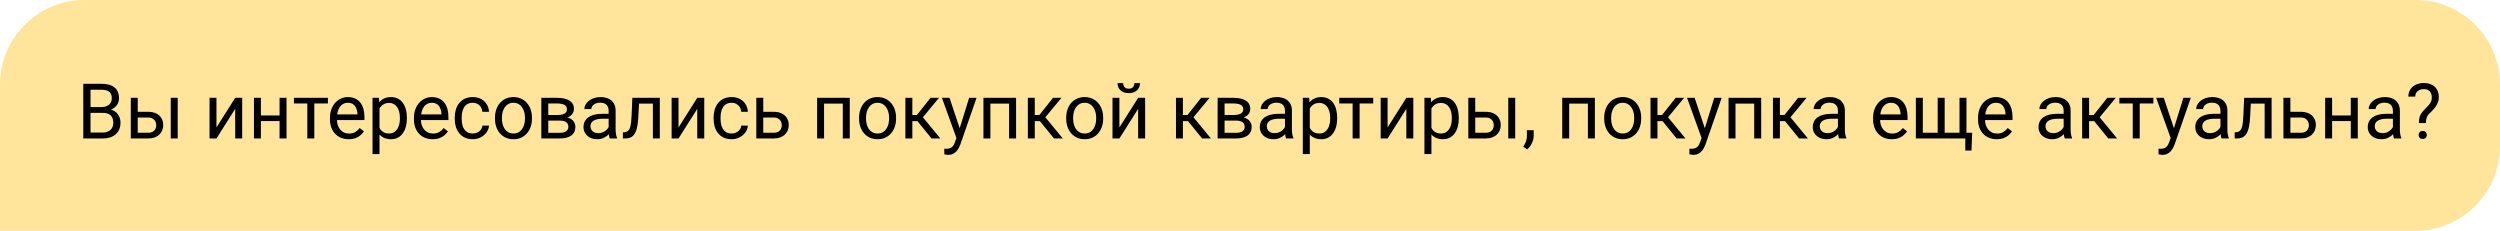
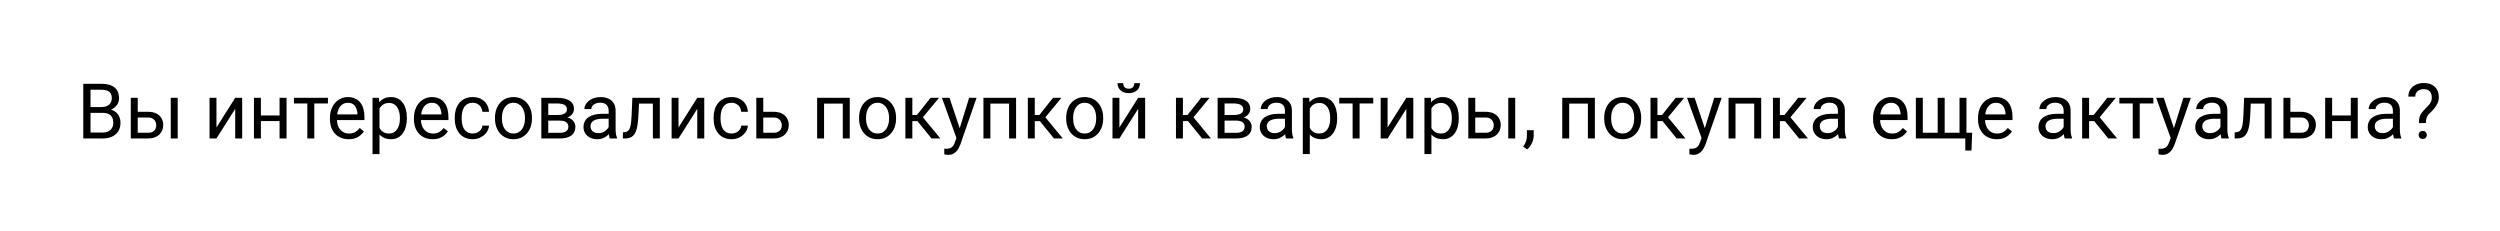
<svg xmlns="http://www.w3.org/2000/svg" width="325" height="30" viewBox="0 0 325 30" fill="none">
-   <path d="M0 11C0 4.925 4.925 0 11 0H314C320.075 0 325 4.925 325 11V19C325 25.075 320.075 30 314 30H0V11Z" fill="#FFE49C" />
  <path d="M13.359 14.675H11.558L11.548 13.918H13.184C13.454 13.918 13.69 13.872 13.892 13.781C14.093 13.69 14.25 13.56 14.36 13.391C14.474 13.218 14.531 13.013 14.531 12.775C14.531 12.515 14.481 12.303 14.38 12.141C14.282 11.975 14.131 11.854 13.926 11.779C13.724 11.701 13.467 11.662 13.154 11.662H11.768V18H10.825V10.891H13.154C13.519 10.891 13.844 10.928 14.131 11.003C14.417 11.075 14.66 11.188 14.858 11.345C15.06 11.498 15.213 11.693 15.317 11.931C15.421 12.168 15.474 12.453 15.474 12.785C15.474 13.078 15.399 13.343 15.249 13.581C15.099 13.815 14.891 14.008 14.624 14.157C14.36 14.307 14.051 14.403 13.696 14.445L13.359 14.675ZM13.315 18H11.187L11.719 17.233H13.315C13.615 17.233 13.869 17.181 14.077 17.077C14.289 16.973 14.45 16.826 14.56 16.638C14.671 16.446 14.727 16.219 14.727 15.959C14.727 15.695 14.679 15.467 14.585 15.275C14.491 15.083 14.342 14.935 14.141 14.831C13.939 14.727 13.678 14.675 13.359 14.675H12.017L12.026 13.918H13.862L14.062 14.191C14.404 14.221 14.694 14.318 14.932 14.484C15.169 14.647 15.35 14.855 15.474 15.109C15.601 15.363 15.664 15.643 15.664 15.949C15.664 16.392 15.566 16.766 15.371 17.072C15.179 17.375 14.907 17.606 14.556 17.766C14.204 17.922 13.791 18 13.315 18ZM17.661 14.533H19.248C19.674 14.533 20.034 14.608 20.327 14.758C20.62 14.904 20.841 15.108 20.991 15.368C21.144 15.625 21.221 15.918 21.221 16.247C21.221 16.491 21.178 16.721 21.094 16.936C21.009 17.147 20.882 17.333 20.713 17.492C20.547 17.652 20.34 17.777 20.093 17.868C19.849 17.956 19.567 18 19.248 18H17.002V12.717H17.905V17.258H19.248C19.509 17.258 19.717 17.211 19.873 17.116C20.029 17.022 20.142 16.9 20.21 16.75C20.278 16.6 20.312 16.444 20.312 16.281C20.312 16.122 20.278 15.966 20.21 15.812C20.142 15.659 20.029 15.533 19.873 15.432C19.717 15.328 19.509 15.275 19.248 15.275H17.661V14.533ZM23.101 12.717V18H22.197V12.717H23.101ZM28.14 16.569L30.576 12.717H31.484V18H30.576V14.148L28.14 18H27.241V12.717H28.14V16.569ZM36.519 15.007V15.739H33.726V15.007H36.519ZM33.916 12.717V18H33.013V12.717H33.916ZM37.251 12.717V18H36.343V12.717H37.251ZM40.859 12.717V18H39.951V12.717H40.859ZM42.632 12.717V13.449H38.213V12.717H42.632ZM45.322 18.098C44.954 18.098 44.621 18.036 44.321 17.912C44.025 17.785 43.77 17.608 43.555 17.38C43.343 17.152 43.18 16.882 43.066 16.569C42.953 16.257 42.895 15.915 42.895 15.544V15.339C42.895 14.909 42.959 14.527 43.086 14.191C43.213 13.853 43.385 13.566 43.603 13.332C43.822 13.098 44.069 12.92 44.346 12.8C44.622 12.679 44.909 12.619 45.205 12.619C45.583 12.619 45.908 12.684 46.182 12.815C46.458 12.945 46.685 13.127 46.86 13.361C47.036 13.592 47.166 13.866 47.251 14.182C47.336 14.494 47.378 14.836 47.378 15.207V15.612H43.433V14.875H46.475V14.807C46.462 14.572 46.413 14.344 46.328 14.123C46.247 13.902 46.117 13.719 45.938 13.576C45.758 13.433 45.514 13.361 45.205 13.361C45 13.361 44.811 13.405 44.639 13.493C44.466 13.578 44.318 13.705 44.194 13.874C44.071 14.043 43.975 14.25 43.906 14.494C43.838 14.738 43.804 15.02 43.804 15.339V15.544C43.804 15.795 43.838 16.031 43.906 16.252C43.978 16.47 44.08 16.662 44.214 16.828C44.351 16.994 44.515 17.124 44.707 17.219C44.902 17.313 45.124 17.36 45.371 17.36C45.69 17.36 45.96 17.295 46.182 17.165C46.403 17.035 46.597 16.861 46.763 16.643L47.31 17.077C47.196 17.25 47.051 17.414 46.875 17.57C46.699 17.727 46.483 17.854 46.226 17.951C45.972 18.049 45.671 18.098 45.322 18.098ZM49.336 13.732V20.031H48.428V12.717H49.258L49.336 13.732ZM52.895 15.315V15.417C52.895 15.801 52.85 16.158 52.759 16.486C52.668 16.812 52.534 17.095 52.358 17.336C52.186 17.577 51.973 17.764 51.719 17.898C51.465 18.031 51.173 18.098 50.845 18.098C50.509 18.098 50.213 18.042 49.956 17.932C49.699 17.821 49.481 17.66 49.302 17.448C49.123 17.237 48.98 16.983 48.872 16.686C48.768 16.39 48.696 16.057 48.657 15.685V15.139C48.696 14.748 48.77 14.398 48.877 14.089C48.984 13.78 49.126 13.516 49.302 13.298C49.481 13.076 49.697 12.909 49.951 12.795C50.205 12.678 50.498 12.619 50.83 12.619C51.162 12.619 51.457 12.684 51.714 12.815C51.971 12.941 52.188 13.124 52.363 13.361C52.539 13.599 52.671 13.884 52.759 14.216C52.85 14.545 52.895 14.911 52.895 15.315ZM51.987 15.417V15.315C51.987 15.051 51.96 14.803 51.904 14.572C51.849 14.338 51.763 14.133 51.645 13.957C51.532 13.778 51.385 13.638 51.206 13.537C51.027 13.433 50.814 13.381 50.566 13.381C50.339 13.381 50.14 13.42 49.971 13.498C49.805 13.576 49.663 13.682 49.546 13.815C49.429 13.946 49.333 14.095 49.258 14.265C49.186 14.431 49.133 14.603 49.097 14.782V16.047C49.162 16.275 49.253 16.49 49.37 16.691C49.487 16.89 49.644 17.051 49.839 17.175C50.034 17.295 50.28 17.355 50.576 17.355C50.82 17.355 51.03 17.305 51.206 17.204C51.385 17.1 51.532 16.958 51.645 16.779C51.763 16.6 51.849 16.395 51.904 16.164C51.96 15.93 51.987 15.681 51.987 15.417ZM56.24 18.098C55.872 18.098 55.539 18.036 55.239 17.912C54.943 17.785 54.688 17.608 54.473 17.38C54.261 17.152 54.098 16.882 53.984 16.569C53.87 16.257 53.813 15.915 53.813 15.544V15.339C53.813 14.909 53.877 14.527 54.004 14.191C54.131 13.853 54.303 13.566 54.522 13.332C54.74 13.098 54.987 12.92 55.264 12.8C55.54 12.679 55.827 12.619 56.123 12.619C56.501 12.619 56.826 12.684 57.1 12.815C57.376 12.945 57.602 13.127 57.778 13.361C57.954 13.592 58.084 13.866 58.169 14.182C58.254 14.494 58.296 14.836 58.296 15.207V15.612H54.351V14.875H57.393V14.807C57.38 14.572 57.331 14.344 57.246 14.123C57.165 13.902 57.035 13.719 56.855 13.576C56.676 13.433 56.432 13.361 56.123 13.361C55.918 13.361 55.729 13.405 55.557 13.493C55.384 13.578 55.236 13.705 55.112 13.874C54.989 14.043 54.893 14.25 54.824 14.494C54.756 14.738 54.722 15.02 54.722 15.339V15.544C54.722 15.795 54.756 16.031 54.824 16.252C54.896 16.47 54.998 16.662 55.132 16.828C55.269 16.994 55.433 17.124 55.625 17.219C55.82 17.313 56.042 17.36 56.289 17.36C56.608 17.36 56.878 17.295 57.1 17.165C57.321 17.035 57.515 16.861 57.681 16.643L58.227 17.077C58.114 17.25 57.969 17.414 57.793 17.57C57.617 17.727 57.401 17.854 57.144 17.951C56.89 18.049 56.589 18.098 56.24 18.098ZM61.465 17.355C61.68 17.355 61.878 17.311 62.06 17.224C62.243 17.136 62.393 17.015 62.51 16.862C62.627 16.706 62.694 16.529 62.71 16.33H63.569C63.553 16.643 63.447 16.934 63.252 17.204C63.06 17.471 62.808 17.688 62.495 17.854C62.183 18.016 61.839 18.098 61.465 18.098C61.068 18.098 60.721 18.028 60.425 17.888C60.132 17.748 59.888 17.556 59.692 17.311C59.5 17.067 59.355 16.787 59.258 16.472C59.163 16.153 59.116 15.816 59.116 15.461V15.256C59.116 14.901 59.163 14.566 59.258 14.25C59.355 13.931 59.5 13.649 59.692 13.405C59.888 13.161 60.132 12.969 60.425 12.829C60.721 12.689 61.068 12.619 61.465 12.619C61.878 12.619 62.24 12.704 62.549 12.873C62.858 13.039 63.101 13.267 63.276 13.557C63.455 13.843 63.553 14.169 63.569 14.533H62.71C62.694 14.315 62.632 14.118 62.524 13.942C62.42 13.767 62.277 13.627 62.095 13.523C61.916 13.415 61.706 13.361 61.465 13.361C61.188 13.361 60.955 13.417 60.767 13.527C60.581 13.635 60.433 13.781 60.322 13.967C60.215 14.149 60.137 14.352 60.088 14.577C60.042 14.799 60.02 15.025 60.02 15.256V15.461C60.02 15.692 60.042 15.92 60.088 16.145C60.133 16.369 60.21 16.573 60.317 16.755C60.428 16.937 60.576 17.084 60.762 17.194C60.95 17.302 61.185 17.355 61.465 17.355ZM64.346 15.417V15.305C64.346 14.924 64.401 14.571 64.512 14.245C64.622 13.916 64.782 13.632 64.99 13.391C65.199 13.146 65.451 12.958 65.747 12.824C66.043 12.688 66.375 12.619 66.743 12.619C67.114 12.619 67.448 12.688 67.744 12.824C68.044 12.958 68.297 13.146 68.506 13.391C68.717 13.632 68.879 13.916 68.989 14.245C69.1 14.571 69.155 14.924 69.155 15.305V15.417C69.155 15.798 69.1 16.151 68.989 16.477C68.879 16.802 68.717 17.087 68.506 17.331C68.297 17.572 68.045 17.761 67.749 17.898C67.456 18.031 67.124 18.098 66.753 18.098C66.382 18.098 66.048 18.031 65.752 17.898C65.456 17.761 65.202 17.572 64.99 17.331C64.782 17.087 64.622 16.802 64.512 16.477C64.401 16.151 64.346 15.798 64.346 15.417ZM65.249 15.305V15.417C65.249 15.681 65.28 15.93 65.342 16.164C65.404 16.395 65.496 16.6 65.62 16.779C65.747 16.958 65.905 17.1 66.094 17.204C66.283 17.305 66.502 17.355 66.753 17.355C67 17.355 67.217 17.305 67.402 17.204C67.591 17.1 67.747 16.958 67.871 16.779C67.995 16.6 68.088 16.395 68.149 16.164C68.215 15.93 68.247 15.681 68.247 15.417V15.305C68.247 15.044 68.215 14.799 68.149 14.567C68.088 14.333 67.993 14.126 67.866 13.947C67.743 13.765 67.586 13.622 67.397 13.518C67.212 13.413 66.994 13.361 66.743 13.361C66.496 13.361 66.278 13.413 66.089 13.518C65.903 13.622 65.747 13.765 65.62 13.947C65.496 14.126 65.404 14.333 65.342 14.567C65.28 14.799 65.249 15.044 65.249 15.305ZM72.769 15.676H71.035L71.025 14.953H72.441C72.721 14.953 72.954 14.925 73.14 14.87C73.329 14.815 73.47 14.732 73.564 14.621C73.659 14.51 73.706 14.374 73.706 14.211C73.706 14.084 73.678 13.973 73.623 13.879C73.571 13.781 73.491 13.701 73.384 13.64C73.276 13.575 73.143 13.527 72.983 13.498C72.827 13.466 72.643 13.449 72.432 13.449H71.274V18H70.371V12.717H72.432C72.767 12.717 73.068 12.746 73.335 12.805C73.605 12.863 73.835 12.953 74.023 13.073C74.216 13.19 74.362 13.34 74.463 13.523C74.564 13.705 74.614 13.92 74.614 14.167C74.614 14.326 74.582 14.478 74.517 14.621C74.451 14.764 74.356 14.891 74.228 15.002C74.102 15.113 73.945 15.204 73.76 15.275C73.574 15.344 73.361 15.388 73.12 15.407L72.769 15.676ZM72.769 18H70.708L71.157 17.268H72.769C73.019 17.268 73.228 17.237 73.394 17.175C73.56 17.11 73.683 17.019 73.765 16.901C73.849 16.781 73.892 16.638 73.892 16.472C73.892 16.306 73.849 16.164 73.765 16.047C73.683 15.926 73.56 15.835 73.394 15.773C73.228 15.708 73.019 15.676 72.769 15.676H71.397L71.406 14.953H73.12L73.447 15.227C73.737 15.249 73.983 15.321 74.185 15.441C74.386 15.562 74.539 15.715 74.644 15.9C74.748 16.083 74.8 16.281 74.8 16.496C74.8 16.744 74.753 16.962 74.658 17.15C74.567 17.339 74.434 17.497 74.258 17.624C74.082 17.748 73.869 17.842 73.618 17.907C73.368 17.969 73.084 18 72.769 18ZM79.126 17.097V14.377C79.126 14.169 79.084 13.988 78.999 13.835C78.918 13.679 78.794 13.558 78.628 13.474C78.462 13.389 78.257 13.347 78.013 13.347C77.785 13.347 77.585 13.386 77.412 13.464C77.243 13.542 77.109 13.645 77.012 13.771C76.917 13.898 76.87 14.035 76.87 14.182H75.967C75.967 13.993 76.016 13.806 76.113 13.62C76.211 13.435 76.351 13.267 76.533 13.117C76.719 12.964 76.94 12.844 77.197 12.756C77.458 12.665 77.747 12.619 78.066 12.619C78.451 12.619 78.789 12.684 79.082 12.815C79.378 12.945 79.609 13.142 79.775 13.405C79.945 13.666 80.029 13.993 80.029 14.387V16.848C80.029 17.023 80.044 17.211 80.073 17.409C80.106 17.608 80.153 17.779 80.215 17.922V18H79.272C79.227 17.896 79.191 17.758 79.165 17.585C79.139 17.409 79.126 17.246 79.126 17.097ZM79.282 14.797L79.292 15.432H78.379C78.122 15.432 77.892 15.453 77.69 15.495C77.489 15.534 77.319 15.594 77.183 15.676C77.046 15.757 76.942 15.86 76.87 15.983C76.799 16.104 76.763 16.245 76.763 16.408C76.763 16.574 76.8 16.726 76.875 16.862C76.95 16.999 77.062 17.108 77.212 17.189C77.365 17.268 77.552 17.307 77.773 17.307C78.05 17.307 78.294 17.248 78.506 17.131C78.717 17.014 78.885 16.87 79.009 16.701C79.136 16.532 79.204 16.367 79.214 16.208L79.6 16.643C79.577 16.779 79.515 16.931 79.414 17.097C79.313 17.263 79.178 17.422 79.009 17.575C78.843 17.725 78.644 17.85 78.413 17.951C78.185 18.049 77.928 18.098 77.642 18.098C77.284 18.098 76.969 18.028 76.699 17.888C76.432 17.748 76.224 17.561 76.074 17.326C75.928 17.088 75.855 16.823 75.855 16.53C75.855 16.247 75.91 15.998 76.02 15.783C76.131 15.565 76.291 15.384 76.499 15.241C76.707 15.095 76.958 14.984 77.251 14.909C77.544 14.834 77.871 14.797 78.232 14.797H79.282ZM84.981 12.717V13.464H82.427V12.717H84.981ZM85.776 12.717V18H84.873V12.717H85.776ZM82.207 12.717H83.115L82.978 15.266C82.956 15.659 82.918 16.008 82.866 16.311C82.817 16.61 82.749 16.867 82.661 17.082C82.576 17.297 82.469 17.473 82.339 17.609C82.212 17.743 82.059 17.842 81.88 17.907C81.701 17.969 81.494 18 81.26 18H80.977V17.204L81.172 17.189C81.312 17.18 81.431 17.147 81.528 17.092C81.629 17.037 81.714 16.955 81.782 16.848C81.851 16.737 81.906 16.595 81.948 16.423C81.994 16.25 82.028 16.045 82.051 15.808C82.077 15.57 82.096 15.293 82.109 14.977L82.207 12.717ZM88.208 16.569L90.644 12.717H91.553V18H90.644V14.148L88.208 18H87.31V12.717H88.208V16.569ZM95.117 17.355C95.332 17.355 95.531 17.311 95.713 17.224C95.895 17.136 96.045 17.015 96.162 16.862C96.279 16.706 96.346 16.529 96.362 16.33H97.222C97.205 16.643 97.1 16.934 96.904 17.204C96.712 17.471 96.46 17.688 96.147 17.854C95.835 18.016 95.492 18.098 95.117 18.098C94.72 18.098 94.373 18.028 94.077 17.888C93.784 17.748 93.54 17.556 93.345 17.311C93.153 17.067 93.008 16.787 92.91 16.472C92.816 16.153 92.769 15.816 92.769 15.461V15.256C92.769 14.901 92.816 14.566 92.91 14.25C93.008 13.931 93.153 13.649 93.345 13.405C93.54 13.161 93.784 12.969 94.077 12.829C94.373 12.689 94.72 12.619 95.117 12.619C95.531 12.619 95.892 12.704 96.201 12.873C96.51 13.039 96.753 13.267 96.929 13.557C97.108 13.843 97.205 14.169 97.222 14.533H96.362C96.346 14.315 96.284 14.118 96.177 13.942C96.073 13.767 95.929 13.627 95.747 13.523C95.568 13.415 95.358 13.361 95.117 13.361C94.841 13.361 94.608 13.417 94.419 13.527C94.233 13.635 94.085 13.781 93.975 13.967C93.867 14.149 93.789 14.352 93.74 14.577C93.695 14.799 93.672 15.025 93.672 15.256V15.461C93.672 15.692 93.695 15.92 93.74 16.145C93.786 16.369 93.862 16.573 93.97 16.755C94.08 16.937 94.228 17.084 94.414 17.194C94.603 17.302 94.837 17.355 95.117 17.355ZM98.98 14.533H100.566C100.993 14.533 101.353 14.608 101.646 14.758C101.938 14.904 102.16 15.108 102.31 15.368C102.463 15.625 102.539 15.918 102.539 16.247C102.539 16.491 102.497 16.721 102.412 16.936C102.327 17.147 102.201 17.333 102.031 17.492C101.865 17.652 101.659 17.777 101.411 17.868C101.167 17.956 100.885 18 100.566 18H98.32V12.717H99.224V17.258H100.566C100.827 17.258 101.035 17.211 101.191 17.116C101.348 17.022 101.46 16.9 101.528 16.75C101.597 16.6 101.631 16.444 101.631 16.281C101.631 16.122 101.597 15.966 101.528 15.812C101.46 15.659 101.348 15.533 101.191 15.432C101.035 15.328 100.827 15.275 100.566 15.275H98.98V14.533ZM109.668 12.717V13.464H106.997V12.717H109.668ZM107.129 12.717V18H106.226V12.717H107.129ZM110.469 12.717V18H109.561V12.717H110.469ZM111.68 15.417V15.305C111.68 14.924 111.735 14.571 111.846 14.245C111.956 13.916 112.116 13.632 112.324 13.391C112.533 13.146 112.785 12.958 113.081 12.824C113.377 12.688 113.709 12.619 114.077 12.619C114.448 12.619 114.782 12.688 115.078 12.824C115.378 12.958 115.632 13.146 115.84 13.391C116.051 13.632 116.213 13.916 116.323 14.245C116.434 14.571 116.489 14.924 116.489 15.305V15.417C116.489 15.798 116.434 16.151 116.323 16.477C116.213 16.802 116.051 17.087 115.84 17.331C115.632 17.572 115.379 17.761 115.083 17.898C114.79 18.031 114.458 18.098 114.087 18.098C113.716 18.098 113.382 18.031 113.086 17.898C112.79 17.761 112.536 17.572 112.324 17.331C112.116 17.087 111.956 16.802 111.846 16.477C111.735 16.151 111.68 15.798 111.68 15.417ZM112.583 15.305V15.417C112.583 15.681 112.614 15.93 112.676 16.164C112.738 16.395 112.83 16.6 112.954 16.779C113.081 16.958 113.239 17.1 113.428 17.204C113.617 17.305 113.836 17.355 114.087 17.355C114.334 17.355 114.551 17.305 114.736 17.204C114.925 17.1 115.081 16.958 115.205 16.779C115.329 16.6 115.422 16.395 115.483 16.164C115.549 15.93 115.581 15.681 115.581 15.417V15.305C115.581 15.044 115.549 14.799 115.483 14.567C115.422 14.333 115.327 14.126 115.2 13.947C115.076 13.765 114.92 13.622 114.731 13.518C114.546 13.413 114.328 13.361 114.077 13.361C113.83 13.361 113.612 13.413 113.423 13.518C113.237 13.622 113.081 13.765 112.954 13.947C112.83 14.126 112.738 14.333 112.676 14.567C112.614 14.799 112.583 15.044 112.583 15.305ZM118.604 12.717V18H117.7V12.717H118.604ZM122.07 12.717L119.565 15.744H118.301L118.164 14.953H119.199L120.972 12.717H122.07ZM121.099 18L119.155 15.607L119.736 14.953L122.246 18H121.099ZM124.517 17.453L125.986 12.717H126.953L124.834 18.815C124.785 18.946 124.72 19.086 124.639 19.235C124.561 19.388 124.46 19.533 124.336 19.67C124.212 19.807 124.062 19.917 123.887 20.002C123.714 20.09 123.507 20.134 123.267 20.134C123.195 20.134 123.104 20.124 122.993 20.105C122.882 20.085 122.804 20.069 122.759 20.056L122.754 19.323C122.78 19.326 122.821 19.33 122.876 19.333C122.935 19.34 122.975 19.343 122.998 19.343C123.203 19.343 123.377 19.315 123.521 19.26C123.664 19.208 123.784 19.118 123.882 18.991C123.983 18.867 124.069 18.697 124.141 18.479L124.517 17.453ZM123.438 12.717L124.81 16.818L125.044 17.77L124.395 18.102L122.451 12.717H123.438ZM131.289 12.717V13.464H128.618V12.717H131.289ZM128.75 12.717V18H127.847V12.717H128.75ZM132.09 12.717V18H131.182V12.717H132.09ZM134.521 12.717V18H133.618V12.717H134.521ZM137.988 12.717L135.483 15.744H134.219L134.082 14.953H135.117L136.89 12.717H137.988ZM137.017 18L135.073 15.607L135.654 14.953L138.164 18H137.017ZM138.604 15.417V15.305C138.604 14.924 138.659 14.571 138.77 14.245C138.88 13.916 139.04 13.632 139.248 13.391C139.456 13.146 139.709 12.958 140.005 12.824C140.301 12.688 140.633 12.619 141.001 12.619C141.372 12.619 141.706 12.688 142.002 12.824C142.301 12.958 142.555 13.146 142.764 13.391C142.975 13.632 143.136 13.916 143.247 14.245C143.358 14.571 143.413 14.924 143.413 15.305V15.417C143.413 15.798 143.358 16.151 143.247 16.477C143.136 16.802 142.975 17.087 142.764 17.331C142.555 17.572 142.303 17.761 142.007 17.898C141.714 18.031 141.382 18.098 141.011 18.098C140.64 18.098 140.306 18.031 140.01 17.898C139.714 17.761 139.46 17.572 139.248 17.331C139.04 17.087 138.88 16.802 138.77 16.477C138.659 16.151 138.604 15.798 138.604 15.417ZM139.507 15.305V15.417C139.507 15.681 139.538 15.93 139.6 16.164C139.661 16.395 139.754 16.6 139.878 16.779C140.005 16.958 140.163 17.1 140.352 17.204C140.54 17.305 140.76 17.355 141.011 17.355C141.258 17.355 141.475 17.305 141.66 17.204C141.849 17.1 142.005 16.958 142.129 16.779C142.253 16.6 142.345 16.395 142.407 16.164C142.472 15.93 142.505 15.681 142.505 15.417V15.305C142.505 15.044 142.472 14.799 142.407 14.567C142.345 14.333 142.251 14.126 142.124 13.947C142 13.765 141.844 13.622 141.655 13.518C141.47 13.413 141.252 13.361 141.001 13.361C140.754 13.361 140.535 13.413 140.347 13.518C140.161 13.622 140.005 13.765 139.878 13.947C139.754 14.126 139.661 14.333 139.6 14.567C139.538 14.799 139.507 15.044 139.507 15.305ZM145.522 16.569L147.959 12.717H148.867V18H147.959V14.148L145.522 18H144.624V12.717H145.522V16.569ZM147.466 10.803H148.198C148.198 11.057 148.14 11.283 148.022 11.481C147.905 11.677 147.738 11.83 147.52 11.94C147.301 12.051 147.043 12.106 146.743 12.106C146.291 12.106 145.933 11.986 145.669 11.745C145.409 11.501 145.278 11.187 145.278 10.803H146.011C146.011 10.995 146.066 11.164 146.177 11.31C146.287 11.457 146.476 11.53 146.743 11.53C147.004 11.53 147.189 11.457 147.3 11.31C147.41 11.164 147.466 10.995 147.466 10.803ZM153.779 12.717V18H152.876V12.717H153.779ZM157.246 12.717L154.741 15.744H153.477L153.34 14.953H154.375L156.147 12.717H157.246ZM156.274 18L154.331 15.607L154.912 14.953L157.422 18H156.274ZM160.688 15.676H158.955L158.945 14.953H160.361C160.641 14.953 160.874 14.925 161.06 14.87C161.248 14.815 161.39 14.732 161.484 14.621C161.579 14.51 161.626 14.374 161.626 14.211C161.626 14.084 161.598 13.973 161.543 13.879C161.491 13.781 161.411 13.701 161.304 13.64C161.196 13.575 161.063 13.527 160.903 13.498C160.747 13.466 160.563 13.449 160.352 13.449H159.194V18H158.291V12.717H160.352C160.687 12.717 160.988 12.746 161.255 12.805C161.525 12.863 161.755 12.953 161.943 13.073C162.135 13.19 162.282 13.34 162.383 13.523C162.484 13.705 162.534 13.92 162.534 14.167C162.534 14.326 162.502 14.478 162.437 14.621C162.371 14.764 162.275 14.891 162.148 15.002C162.021 15.113 161.865 15.204 161.68 15.275C161.494 15.344 161.281 15.388 161.04 15.407L160.688 15.676ZM160.688 18H158.628L159.077 17.268H160.688C160.939 17.268 161.147 17.237 161.313 17.175C161.479 17.11 161.603 17.019 161.685 16.901C161.769 16.781 161.812 16.638 161.812 16.472C161.812 16.306 161.769 16.164 161.685 16.047C161.603 15.926 161.479 15.835 161.313 15.773C161.147 15.708 160.939 15.676 160.688 15.676H159.316L159.326 14.953H161.04L161.367 15.227C161.657 15.249 161.903 15.321 162.104 15.441C162.306 15.562 162.459 15.715 162.563 15.9C162.668 16.083 162.72 16.281 162.72 16.496C162.72 16.744 162.673 16.962 162.578 17.15C162.487 17.339 162.354 17.497 162.178 17.624C162.002 17.748 161.789 17.842 161.538 17.907C161.287 17.969 161.004 18 160.688 18ZM167.046 17.097V14.377C167.046 14.169 167.004 13.988 166.919 13.835C166.838 13.679 166.714 13.558 166.548 13.474C166.382 13.389 166.177 13.347 165.933 13.347C165.705 13.347 165.505 13.386 165.332 13.464C165.163 13.542 165.029 13.645 164.932 13.771C164.837 13.898 164.79 14.035 164.79 14.182H163.887C163.887 13.993 163.936 13.806 164.033 13.62C164.131 13.435 164.271 13.267 164.453 13.117C164.639 12.964 164.86 12.844 165.117 12.756C165.378 12.665 165.667 12.619 165.986 12.619C166.37 12.619 166.709 12.684 167.002 12.815C167.298 12.945 167.529 13.142 167.695 13.405C167.865 13.666 167.949 13.993 167.949 14.387V16.848C167.949 17.023 167.964 17.211 167.993 17.409C168.026 17.608 168.073 17.779 168.135 17.922V18H167.192C167.147 17.896 167.111 17.758 167.085 17.585C167.059 17.409 167.046 17.246 167.046 17.097ZM167.202 14.797L167.212 15.432H166.299C166.042 15.432 165.812 15.453 165.61 15.495C165.409 15.534 165.239 15.594 165.103 15.676C164.966 15.757 164.862 15.86 164.79 15.983C164.718 16.104 164.683 16.245 164.683 16.408C164.683 16.574 164.72 16.726 164.795 16.862C164.87 16.999 164.982 17.108 165.132 17.189C165.285 17.268 165.472 17.307 165.693 17.307C165.97 17.307 166.214 17.248 166.426 17.131C166.637 17.014 166.805 16.87 166.929 16.701C167.056 16.532 167.124 16.367 167.134 16.208L167.52 16.643C167.497 16.779 167.435 16.931 167.334 17.097C167.233 17.263 167.098 17.422 166.929 17.575C166.763 17.725 166.564 17.85 166.333 17.951C166.105 18.049 165.848 18.098 165.562 18.098C165.203 18.098 164.889 18.028 164.619 17.888C164.352 17.748 164.144 17.561 163.994 17.326C163.848 17.088 163.774 16.823 163.774 16.53C163.774 16.247 163.83 15.998 163.94 15.783C164.051 15.565 164.211 15.384 164.419 15.241C164.627 15.095 164.878 14.984 165.171 14.909C165.464 14.834 165.791 14.797 166.152 14.797H167.202ZM170.273 13.732V20.031H169.365V12.717H170.195L170.273 13.732ZM173.833 15.315V15.417C173.833 15.801 173.787 16.158 173.696 16.486C173.605 16.812 173.472 17.095 173.296 17.336C173.123 17.577 172.91 17.764 172.656 17.898C172.402 18.031 172.111 18.098 171.782 18.098C171.447 18.098 171.151 18.042 170.894 17.932C170.636 17.821 170.418 17.66 170.239 17.448C170.06 17.237 169.917 16.983 169.81 16.686C169.705 16.39 169.634 16.057 169.595 15.685V15.139C169.634 14.748 169.707 14.398 169.814 14.089C169.922 13.78 170.063 13.516 170.239 13.298C170.418 13.076 170.635 12.909 170.889 12.795C171.143 12.678 171.436 12.619 171.768 12.619C172.1 12.619 172.394 12.684 172.651 12.815C172.909 12.941 173.125 13.124 173.301 13.361C173.477 13.599 173.608 13.884 173.696 14.216C173.787 14.545 173.833 14.911 173.833 15.315ZM172.925 15.417V15.315C172.925 15.051 172.897 14.803 172.842 14.572C172.786 14.338 172.7 14.133 172.583 13.957C172.469 13.778 172.323 13.638 172.144 13.537C171.965 13.433 171.751 13.381 171.504 13.381C171.276 13.381 171.077 13.42 170.908 13.498C170.742 13.576 170.601 13.682 170.483 13.815C170.366 13.946 170.27 14.095 170.195 14.265C170.124 14.431 170.07 14.603 170.034 14.782V16.047C170.099 16.275 170.19 16.49 170.308 16.691C170.425 16.89 170.581 17.051 170.776 17.175C170.972 17.295 171.217 17.355 171.514 17.355C171.758 17.355 171.968 17.305 172.144 17.204C172.323 17.1 172.469 16.958 172.583 16.779C172.7 16.6 172.786 16.395 172.842 16.164C172.897 15.93 172.925 15.681 172.925 15.417ZM176.748 12.717V18H175.84V12.717H176.748ZM178.521 12.717V13.449H174.102V12.717H178.521ZM180.386 16.569L182.822 12.717H183.73V18H182.822V14.148L180.386 18H179.487V12.717H180.386V16.569ZM186.084 13.732V20.031H185.176V12.717H186.006L186.084 13.732ZM189.644 15.315V15.417C189.644 15.801 189.598 16.158 189.507 16.486C189.416 16.812 189.282 17.095 189.106 17.336C188.934 17.577 188.721 17.764 188.467 17.898C188.213 18.031 187.922 18.098 187.593 18.098C187.257 18.098 186.961 18.042 186.704 17.932C186.447 17.821 186.229 17.66 186.05 17.448C185.871 17.237 185.728 16.983 185.62 16.686C185.516 16.39 185.444 16.057 185.405 15.685V15.139C185.444 14.748 185.518 14.398 185.625 14.089C185.732 13.78 185.874 13.516 186.05 13.298C186.229 13.076 186.445 12.909 186.699 12.795C186.953 12.678 187.246 12.619 187.578 12.619C187.91 12.619 188.205 12.684 188.462 12.815C188.719 12.941 188.936 13.124 189.111 13.361C189.287 13.599 189.419 13.884 189.507 14.216C189.598 14.545 189.644 14.911 189.644 15.315ZM188.735 15.417V15.315C188.735 15.051 188.708 14.803 188.652 14.572C188.597 14.338 188.511 14.133 188.394 13.957C188.28 13.778 188.133 13.638 187.954 13.537C187.775 13.433 187.562 13.381 187.314 13.381C187.087 13.381 186.888 13.42 186.719 13.498C186.553 13.576 186.411 13.682 186.294 13.815C186.177 13.946 186.081 14.095 186.006 14.265C185.934 14.431 185.881 14.603 185.845 14.782V16.047C185.91 16.275 186.001 16.49 186.118 16.691C186.235 16.89 186.392 17.051 186.587 17.175C186.782 17.295 187.028 17.355 187.324 17.355C187.568 17.355 187.778 17.305 187.954 17.204C188.133 17.1 188.28 16.958 188.394 16.779C188.511 16.6 188.597 16.395 188.652 16.164C188.708 15.93 188.735 15.681 188.735 15.417ZM191.538 14.533H193.125C193.551 14.533 193.911 14.608 194.204 14.758C194.497 14.904 194.718 15.108 194.868 15.368C195.021 15.625 195.098 15.918 195.098 16.247C195.098 16.491 195.055 16.721 194.971 16.936C194.886 17.147 194.759 17.333 194.59 17.492C194.424 17.652 194.217 17.777 193.97 17.868C193.726 17.956 193.444 18 193.125 18H190.879V12.717H191.782V17.258H193.125C193.385 17.258 193.594 17.211 193.75 17.116C193.906 17.022 194.019 16.9 194.087 16.75C194.155 16.6 194.189 16.444 194.189 16.281C194.189 16.122 194.155 15.966 194.087 15.812C194.019 15.659 193.906 15.533 193.75 15.432C193.594 15.328 193.385 15.275 193.125 15.275H191.538V14.533ZM196.978 12.717V18H196.074V12.717H196.978ZM199.38 16.926V17.653C199.38 17.95 199.305 18.262 199.155 18.591C199.006 18.923 198.796 19.2 198.525 19.421L198.013 19.064C198.117 18.921 198.205 18.775 198.276 18.625C198.348 18.479 198.402 18.326 198.438 18.166C198.477 18.01 198.496 17.844 198.496 17.668V16.926H199.38ZM206.533 12.717V13.464H203.862V12.717H206.533ZM203.994 12.717V18H203.091V12.717H203.994ZM207.334 12.717V18H206.426V12.717H207.334ZM208.545 15.417V15.305C208.545 14.924 208.6 14.571 208.711 14.245C208.822 13.916 208.981 13.632 209.189 13.391C209.398 13.146 209.65 12.958 209.946 12.824C210.243 12.688 210.575 12.619 210.942 12.619C211.313 12.619 211.647 12.688 211.943 12.824C212.243 12.958 212.497 13.146 212.705 13.391C212.917 13.632 213.078 13.916 213.188 14.245C213.299 14.571 213.354 14.924 213.354 15.305V15.417C213.354 15.798 213.299 16.151 213.188 16.477C213.078 16.802 212.917 17.087 212.705 17.331C212.497 17.572 212.244 17.761 211.948 17.898C211.655 18.031 211.323 18.098 210.952 18.098C210.581 18.098 210.247 18.031 209.951 17.898C209.655 17.761 209.401 17.572 209.189 17.331C208.981 17.087 208.822 16.802 208.711 16.477C208.6 16.151 208.545 15.798 208.545 15.417ZM209.448 15.305V15.417C209.448 15.681 209.479 15.93 209.541 16.164C209.603 16.395 209.696 16.6 209.819 16.779C209.946 16.958 210.104 17.1 210.293 17.204C210.482 17.305 210.701 17.355 210.952 17.355C211.2 17.355 211.416 17.305 211.602 17.204C211.79 17.1 211.947 16.958 212.07 16.779C212.194 16.6 212.287 16.395 212.349 16.164C212.414 15.93 212.446 15.681 212.446 15.417V15.305C212.446 15.044 212.414 14.799 212.349 14.567C212.287 14.333 212.192 14.126 212.065 13.947C211.942 13.765 211.785 13.622 211.597 13.518C211.411 13.413 211.193 13.361 210.942 13.361C210.695 13.361 210.477 13.413 210.288 13.518C210.103 13.622 209.946 13.765 209.819 13.947C209.696 14.126 209.603 14.333 209.541 14.567C209.479 14.799 209.448 15.044 209.448 15.305ZM215.469 12.717V18H214.565V12.717H215.469ZM218.936 12.717L216.431 15.744H215.166L215.029 14.953H216.064L217.837 12.717H218.936ZM217.964 18L216.021 15.607L216.602 14.953L219.111 18H217.964ZM221.382 17.453L222.852 12.717H223.818L221.699 18.815C221.65 18.946 221.585 19.086 221.504 19.235C221.426 19.388 221.325 19.533 221.201 19.67C221.077 19.807 220.928 19.917 220.752 20.002C220.579 20.09 220.373 20.134 220.132 20.134C220.06 20.134 219.969 20.124 219.858 20.105C219.748 20.085 219.67 20.069 219.624 20.056L219.619 19.323C219.645 19.326 219.686 19.33 219.741 19.333C219.8 19.34 219.84 19.343 219.863 19.343C220.068 19.343 220.243 19.315 220.386 19.26C220.529 19.208 220.649 19.118 220.747 18.991C220.848 18.867 220.934 18.697 221.006 18.479L221.382 17.453ZM220.303 12.717L221.675 16.818L221.909 17.77L221.26 18.102L219.316 12.717H220.303ZM228.154 12.717V13.464H225.483V12.717H228.154ZM225.615 12.717V18H224.712V12.717H225.615ZM228.955 12.717V18H228.047V12.717H228.955ZM231.387 12.717V18H230.483V12.717H231.387ZM234.854 12.717L232.349 15.744H231.084L230.947 14.953H231.982L233.755 12.717H234.854ZM233.882 18L231.938 15.607L232.52 14.953L235.029 18H233.882ZM238.931 17.097V14.377C238.931 14.169 238.888 13.988 238.804 13.835C238.722 13.679 238.599 13.558 238.433 13.474C238.267 13.389 238.062 13.347 237.817 13.347C237.59 13.347 237.389 13.386 237.217 13.464C237.048 13.542 236.914 13.645 236.816 13.771C236.722 13.898 236.675 14.035 236.675 14.182H235.771C235.771 13.993 235.82 13.806 235.918 13.62C236.016 13.435 236.156 13.267 236.338 13.117C236.523 12.964 236.745 12.844 237.002 12.756C237.262 12.665 237.552 12.619 237.871 12.619C238.255 12.619 238.594 12.684 238.887 12.815C239.183 12.945 239.414 13.142 239.58 13.405C239.749 13.666 239.834 13.993 239.834 14.387V16.848C239.834 17.023 239.849 17.211 239.878 17.409C239.91 17.608 239.958 17.779 240.02 17.922V18H239.077C239.032 17.896 238.996 17.758 238.97 17.585C238.944 17.409 238.931 17.246 238.931 17.097ZM239.087 14.797L239.097 15.432H238.184C237.926 15.432 237.697 15.453 237.495 15.495C237.293 15.534 237.124 15.594 236.987 15.676C236.851 15.757 236.746 15.86 236.675 15.983C236.603 16.104 236.567 16.245 236.567 16.408C236.567 16.574 236.605 16.726 236.68 16.862C236.755 16.999 236.867 17.108 237.017 17.189C237.17 17.268 237.357 17.307 237.578 17.307C237.855 17.307 238.099 17.248 238.311 17.131C238.522 17.014 238.69 16.87 238.813 16.701C238.94 16.532 239.009 16.367 239.019 16.208L239.404 16.643C239.382 16.779 239.32 16.931 239.219 17.097C239.118 17.263 238.983 17.422 238.813 17.575C238.647 17.725 238.449 17.85 238.218 17.951C237.99 18.049 237.733 18.098 237.446 18.098C237.088 18.098 236.774 18.028 236.504 17.888C236.237 17.748 236.029 17.561 235.879 17.326C235.732 17.088 235.659 16.823 235.659 16.53C235.659 16.247 235.715 15.998 235.825 15.783C235.936 15.565 236.095 15.384 236.304 15.241C236.512 15.095 236.763 14.984 237.056 14.909C237.349 14.834 237.676 14.797 238.037 14.797H239.087ZM245.928 18.098C245.56 18.098 245.226 18.036 244.927 17.912C244.631 17.785 244.375 17.608 244.16 17.38C243.949 17.152 243.786 16.882 243.672 16.569C243.558 16.257 243.501 15.915 243.501 15.544V15.339C243.501 14.909 243.564 14.527 243.691 14.191C243.818 13.853 243.991 13.566 244.209 13.332C244.427 13.098 244.674 12.92 244.951 12.8C245.228 12.679 245.514 12.619 245.811 12.619C246.188 12.619 246.514 12.684 246.787 12.815C247.064 12.945 247.29 13.127 247.466 13.361C247.642 13.592 247.772 13.866 247.856 14.182C247.941 14.494 247.983 14.836 247.983 15.207V15.612H244.038V14.875H247.08V14.807C247.067 14.572 247.018 14.344 246.934 14.123C246.852 13.902 246.722 13.719 246.543 13.576C246.364 13.433 246.12 13.361 245.811 13.361C245.605 13.361 245.417 13.405 245.244 13.493C245.072 13.578 244.924 13.705 244.8 13.874C244.676 14.043 244.58 14.25 244.512 14.494C244.443 14.738 244.409 15.02 244.409 15.339V15.544C244.409 15.795 244.443 16.031 244.512 16.252C244.583 16.47 244.686 16.662 244.819 16.828C244.956 16.994 245.12 17.124 245.312 17.219C245.508 17.313 245.729 17.36 245.977 17.36C246.296 17.36 246.566 17.295 246.787 17.165C247.008 17.035 247.202 16.861 247.368 16.643L247.915 17.077C247.801 17.25 247.656 17.414 247.48 17.57C247.305 17.727 247.088 17.854 246.831 17.951C246.577 18.049 246.276 18.098 245.928 18.098ZM256.382 17.258L256.294 19.567H255.488V18H254.8V17.258H256.382ZM249.062 12.717H249.966V17.258H251.899V12.717H252.808V17.258H254.736V12.717H255.64V18H249.062V12.717ZM259.57 18.098C259.202 18.098 258.869 18.036 258.569 17.912C258.273 17.785 258.018 17.608 257.803 17.38C257.591 17.152 257.428 16.882 257.314 16.569C257.201 16.257 257.144 15.915 257.144 15.544V15.339C257.144 14.909 257.207 14.527 257.334 14.191C257.461 13.853 257.633 13.566 257.852 13.332C258.07 13.098 258.317 12.92 258.594 12.8C258.87 12.679 259.157 12.619 259.453 12.619C259.831 12.619 260.156 12.684 260.43 12.815C260.706 12.945 260.933 13.127 261.108 13.361C261.284 13.592 261.414 13.866 261.499 14.182C261.584 14.494 261.626 14.836 261.626 15.207V15.612H257.681V14.875H260.723V14.807C260.71 14.572 260.661 14.344 260.576 14.123C260.495 13.902 260.365 13.719 260.186 13.576C260.007 13.433 259.762 13.361 259.453 13.361C259.248 13.361 259.059 13.405 258.887 13.493C258.714 13.578 258.566 13.705 258.442 13.874C258.319 14.043 258.223 14.25 258.154 14.494C258.086 14.738 258.052 15.02 258.052 15.339V15.544C258.052 15.795 258.086 16.031 258.154 16.252C258.226 16.47 258.328 16.662 258.462 16.828C258.599 16.994 258.763 17.124 258.955 17.219C259.15 17.313 259.372 17.36 259.619 17.36C259.938 17.36 260.208 17.295 260.43 17.165C260.651 17.035 260.845 16.861 261.011 16.643L261.558 17.077C261.444 17.25 261.299 17.414 261.123 17.57C260.947 17.727 260.731 17.854 260.474 17.951C260.22 18.049 259.919 18.098 259.57 18.098ZM268.276 17.097V14.377C268.276 14.169 268.234 13.988 268.149 13.835C268.068 13.679 267.944 13.558 267.778 13.474C267.612 13.389 267.407 13.347 267.163 13.347C266.935 13.347 266.735 13.386 266.562 13.464C266.393 13.542 266.26 13.645 266.162 13.771C266.068 13.898 266.021 14.035 266.021 14.182H265.117C265.117 13.993 265.166 13.806 265.264 13.62C265.361 13.435 265.501 13.267 265.684 13.117C265.869 12.964 266.09 12.844 266.348 12.756C266.608 12.665 266.898 12.619 267.217 12.619C267.601 12.619 267.939 12.684 268.232 12.815C268.529 12.945 268.76 13.142 268.926 13.405C269.095 13.666 269.18 13.993 269.18 14.387V16.848C269.18 17.023 269.194 17.211 269.224 17.409C269.256 17.608 269.303 17.779 269.365 17.922V18H268.423C268.377 17.896 268.341 17.758 268.315 17.585C268.289 17.409 268.276 17.246 268.276 17.097ZM268.433 14.797L268.442 15.432H267.529C267.272 15.432 267.043 15.453 266.841 15.495C266.639 15.534 266.47 15.594 266.333 15.676C266.196 15.757 266.092 15.86 266.021 15.983C265.949 16.104 265.913 16.245 265.913 16.408C265.913 16.574 265.951 16.726 266.025 16.862C266.1 16.999 266.213 17.108 266.362 17.189C266.515 17.268 266.702 17.307 266.924 17.307C267.201 17.307 267.445 17.248 267.656 17.131C267.868 17.014 268.035 16.87 268.159 16.701C268.286 16.532 268.354 16.367 268.364 16.208L268.75 16.643C268.727 16.779 268.665 16.931 268.564 17.097C268.464 17.263 268.328 17.422 268.159 17.575C267.993 17.725 267.795 17.85 267.563 17.951C267.336 18.049 267.078 18.098 266.792 18.098C266.434 18.098 266.12 18.028 265.85 17.888C265.583 17.748 265.374 17.561 265.225 17.326C265.078 17.088 265.005 16.823 265.005 16.53C265.005 16.247 265.06 15.998 265.171 15.783C265.282 15.565 265.441 15.384 265.649 15.241C265.858 15.095 266.108 14.984 266.401 14.909C266.694 14.834 267.021 14.797 267.383 14.797H268.433ZM271.582 12.717V18H270.679V12.717H271.582ZM275.049 12.717L272.544 15.744H271.279L271.143 14.953H272.178L273.95 12.717H275.049ZM274.077 18L272.134 15.607L272.715 14.953L275.225 18H274.077ZM278.164 12.717V18H277.256V12.717H278.164ZM279.937 12.717V13.449H275.518V12.717H279.937ZM282.368 17.453L283.838 12.717H284.805L282.686 18.815C282.637 18.946 282.572 19.086 282.49 19.235C282.412 19.388 282.311 19.533 282.188 19.67C282.064 19.807 281.914 19.917 281.738 20.002C281.566 20.09 281.359 20.134 281.118 20.134C281.047 20.134 280.955 20.124 280.845 20.105C280.734 20.085 280.656 20.069 280.61 20.056L280.605 19.323C280.632 19.326 280.672 19.33 280.728 19.333C280.786 19.34 280.827 19.343 280.85 19.343C281.055 19.343 281.229 19.315 281.372 19.26C281.515 19.208 281.636 19.118 281.733 18.991C281.834 18.867 281.921 18.697 281.992 18.479L282.368 17.453ZM281.289 12.717L282.661 16.818L282.896 17.77L282.246 18.102L280.303 12.717H281.289ZM288.657 17.097V14.377C288.657 14.169 288.615 13.988 288.53 13.835C288.449 13.679 288.325 13.558 288.159 13.474C287.993 13.389 287.788 13.347 287.544 13.347C287.316 13.347 287.116 13.386 286.943 13.464C286.774 13.542 286.641 13.645 286.543 13.771C286.449 13.898 286.401 14.035 286.401 14.182H285.498C285.498 13.993 285.547 13.806 285.645 13.62C285.742 13.435 285.882 13.267 286.064 13.117C286.25 12.964 286.471 12.844 286.729 12.756C286.989 12.665 287.279 12.619 287.598 12.619C287.982 12.619 288.32 12.684 288.613 12.815C288.91 12.945 289.141 13.142 289.307 13.405C289.476 13.666 289.561 13.993 289.561 14.387V16.848C289.561 17.023 289.575 17.211 289.604 17.409C289.637 17.608 289.684 17.779 289.746 17.922V18H288.804C288.758 17.896 288.722 17.758 288.696 17.585C288.67 17.409 288.657 17.246 288.657 17.097ZM288.813 14.797L288.823 15.432H287.91C287.653 15.432 287.424 15.453 287.222 15.495C287.02 15.534 286.851 15.594 286.714 15.676C286.577 15.757 286.473 15.86 286.401 15.983C286.33 16.104 286.294 16.245 286.294 16.408C286.294 16.574 286.331 16.726 286.406 16.862C286.481 16.999 286.593 17.108 286.743 17.189C286.896 17.268 287.083 17.307 287.305 17.307C287.581 17.307 287.826 17.248 288.037 17.131C288.249 17.014 288.416 16.87 288.54 16.701C288.667 16.532 288.735 16.367 288.745 16.208L289.131 16.643C289.108 16.779 289.046 16.931 288.945 17.097C288.844 17.263 288.709 17.422 288.54 17.575C288.374 17.725 288.175 17.85 287.944 17.951C287.716 18.049 287.459 18.098 287.173 18.098C286.815 18.098 286.501 18.028 286.23 17.888C285.964 17.748 285.755 17.561 285.605 17.326C285.459 17.088 285.386 16.823 285.386 16.53C285.386 16.247 285.441 15.998 285.552 15.783C285.662 15.565 285.822 15.384 286.03 15.241C286.239 15.095 286.489 14.984 286.782 14.909C287.075 14.834 287.402 14.797 287.764 14.797H288.813ZM294.512 12.717V13.464H291.958V12.717H294.512ZM295.308 12.717V18H294.404V12.717H295.308ZM291.738 12.717H292.646L292.51 15.266C292.487 15.659 292.45 16.008 292.397 16.311C292.349 16.61 292.28 16.867 292.192 17.082C292.108 17.297 292 17.473 291.87 17.609C291.743 17.743 291.59 17.842 291.411 17.907C291.232 17.969 291.025 18 290.791 18H290.508V17.204L290.703 17.189C290.843 17.18 290.962 17.147 291.06 17.092C291.16 17.037 291.245 16.955 291.313 16.848C291.382 16.737 291.437 16.595 291.479 16.423C291.525 16.25 291.559 16.045 291.582 15.808C291.608 15.57 291.628 15.293 291.641 14.977L291.738 12.717ZM297.505 14.533H299.092C299.518 14.533 299.878 14.608 300.171 14.758C300.464 14.904 300.685 15.108 300.835 15.368C300.988 15.625 301.064 15.918 301.064 16.247C301.064 16.491 301.022 16.721 300.938 16.936C300.853 17.147 300.726 17.333 300.557 17.492C300.391 17.652 300.184 17.777 299.937 17.868C299.692 17.956 299.411 18 299.092 18H296.846V12.717H297.749V17.258H299.092C299.352 17.258 299.561 17.211 299.717 17.116C299.873 17.022 299.985 16.9 300.054 16.75C300.122 16.6 300.156 16.444 300.156 16.281C300.156 16.122 300.122 15.966 300.054 15.812C299.985 15.659 299.873 15.533 299.717 15.432C299.561 15.328 299.352 15.275 299.092 15.275H297.505V14.533ZM305.776 15.007V15.739H302.983V15.007H305.776ZM303.174 12.717V18H302.271V12.717H303.174ZM306.509 12.717V18H305.601V12.717H306.509ZM311.079 17.097V14.377C311.079 14.169 311.037 13.988 310.952 13.835C310.871 13.679 310.747 13.558 310.581 13.474C310.415 13.389 310.21 13.347 309.966 13.347C309.738 13.347 309.538 13.386 309.365 13.464C309.196 13.542 309.062 13.645 308.965 13.771C308.87 13.898 308.823 14.035 308.823 14.182H307.92C307.92 13.993 307.969 13.806 308.066 13.62C308.164 13.435 308.304 13.267 308.486 13.117C308.672 12.964 308.893 12.844 309.15 12.756C309.411 12.665 309.701 12.619 310.02 12.619C310.404 12.619 310.742 12.684 311.035 12.815C311.331 12.945 311.562 13.142 311.729 13.405C311.898 13.666 311.982 13.993 311.982 14.387V16.848C311.982 17.023 311.997 17.211 312.026 17.409C312.059 17.608 312.106 17.779 312.168 17.922V18H311.226C311.18 17.896 311.144 17.758 311.118 17.585C311.092 17.409 311.079 17.246 311.079 17.097ZM311.235 14.797L311.245 15.432H310.332C310.075 15.432 309.845 15.453 309.644 15.495C309.442 15.534 309.272 15.594 309.136 15.676C308.999 15.757 308.895 15.86 308.823 15.983C308.752 16.104 308.716 16.245 308.716 16.408C308.716 16.574 308.753 16.726 308.828 16.862C308.903 16.999 309.015 17.108 309.165 17.189C309.318 17.268 309.505 17.307 309.727 17.307C310.003 17.307 310.247 17.248 310.459 17.131C310.671 17.014 310.838 16.87 310.962 16.701C311.089 16.532 311.157 16.367 311.167 16.208L311.553 16.643C311.53 16.779 311.468 16.931 311.367 17.097C311.266 17.263 311.131 17.422 310.962 17.575C310.796 17.725 310.597 17.85 310.366 17.951C310.138 18.049 309.881 18.098 309.595 18.098C309.237 18.098 308.923 18.028 308.652 17.888C308.385 17.748 308.177 17.561 308.027 17.326C307.881 17.088 307.808 16.823 307.808 16.53C307.808 16.247 307.863 15.998 307.974 15.783C308.084 15.565 308.244 15.384 308.452 15.241C308.66 15.095 308.911 14.984 309.204 14.909C309.497 14.834 309.824 14.797 310.186 14.797H311.235ZM315.366 15.998H314.458C314.461 15.685 314.489 15.43 314.541 15.231C314.596 15.03 314.686 14.846 314.81 14.68C314.933 14.514 315.098 14.325 315.303 14.113C315.452 13.96 315.589 13.817 315.713 13.684C315.84 13.547 315.942 13.4 316.021 13.244C316.099 13.085 316.138 12.894 316.138 12.673C316.138 12.448 316.097 12.255 316.016 12.092C315.938 11.929 315.82 11.804 315.664 11.716C315.511 11.628 315.321 11.584 315.093 11.584C314.904 11.584 314.725 11.618 314.556 11.687C314.386 11.755 314.25 11.861 314.146 12.004C314.041 12.144 313.988 12.328 313.984 12.556H313.081C313.088 12.188 313.179 11.872 313.354 11.608C313.534 11.345 313.774 11.143 314.077 11.003C314.38 10.863 314.718 10.793 315.093 10.793C315.506 10.793 315.858 10.868 316.147 11.018C316.44 11.167 316.663 11.382 316.816 11.662C316.969 11.939 317.046 12.268 317.046 12.648C317.046 12.941 316.986 13.212 316.865 13.459C316.748 13.703 316.597 13.933 316.411 14.148C316.226 14.362 316.029 14.567 315.82 14.763C315.641 14.929 315.521 15.116 315.459 15.324C315.397 15.533 315.366 15.757 315.366 15.998ZM314.419 17.546C314.419 17.399 314.465 17.276 314.556 17.175C314.647 17.074 314.779 17.023 314.951 17.023C315.127 17.023 315.26 17.074 315.352 17.175C315.443 17.276 315.488 17.399 315.488 17.546C315.488 17.686 315.443 17.806 315.352 17.907C315.26 18.008 315.127 18.059 314.951 18.059C314.779 18.059 314.647 18.008 314.556 17.907C314.465 17.806 314.419 17.686 314.419 17.546Z" fill="black" />
</svg>